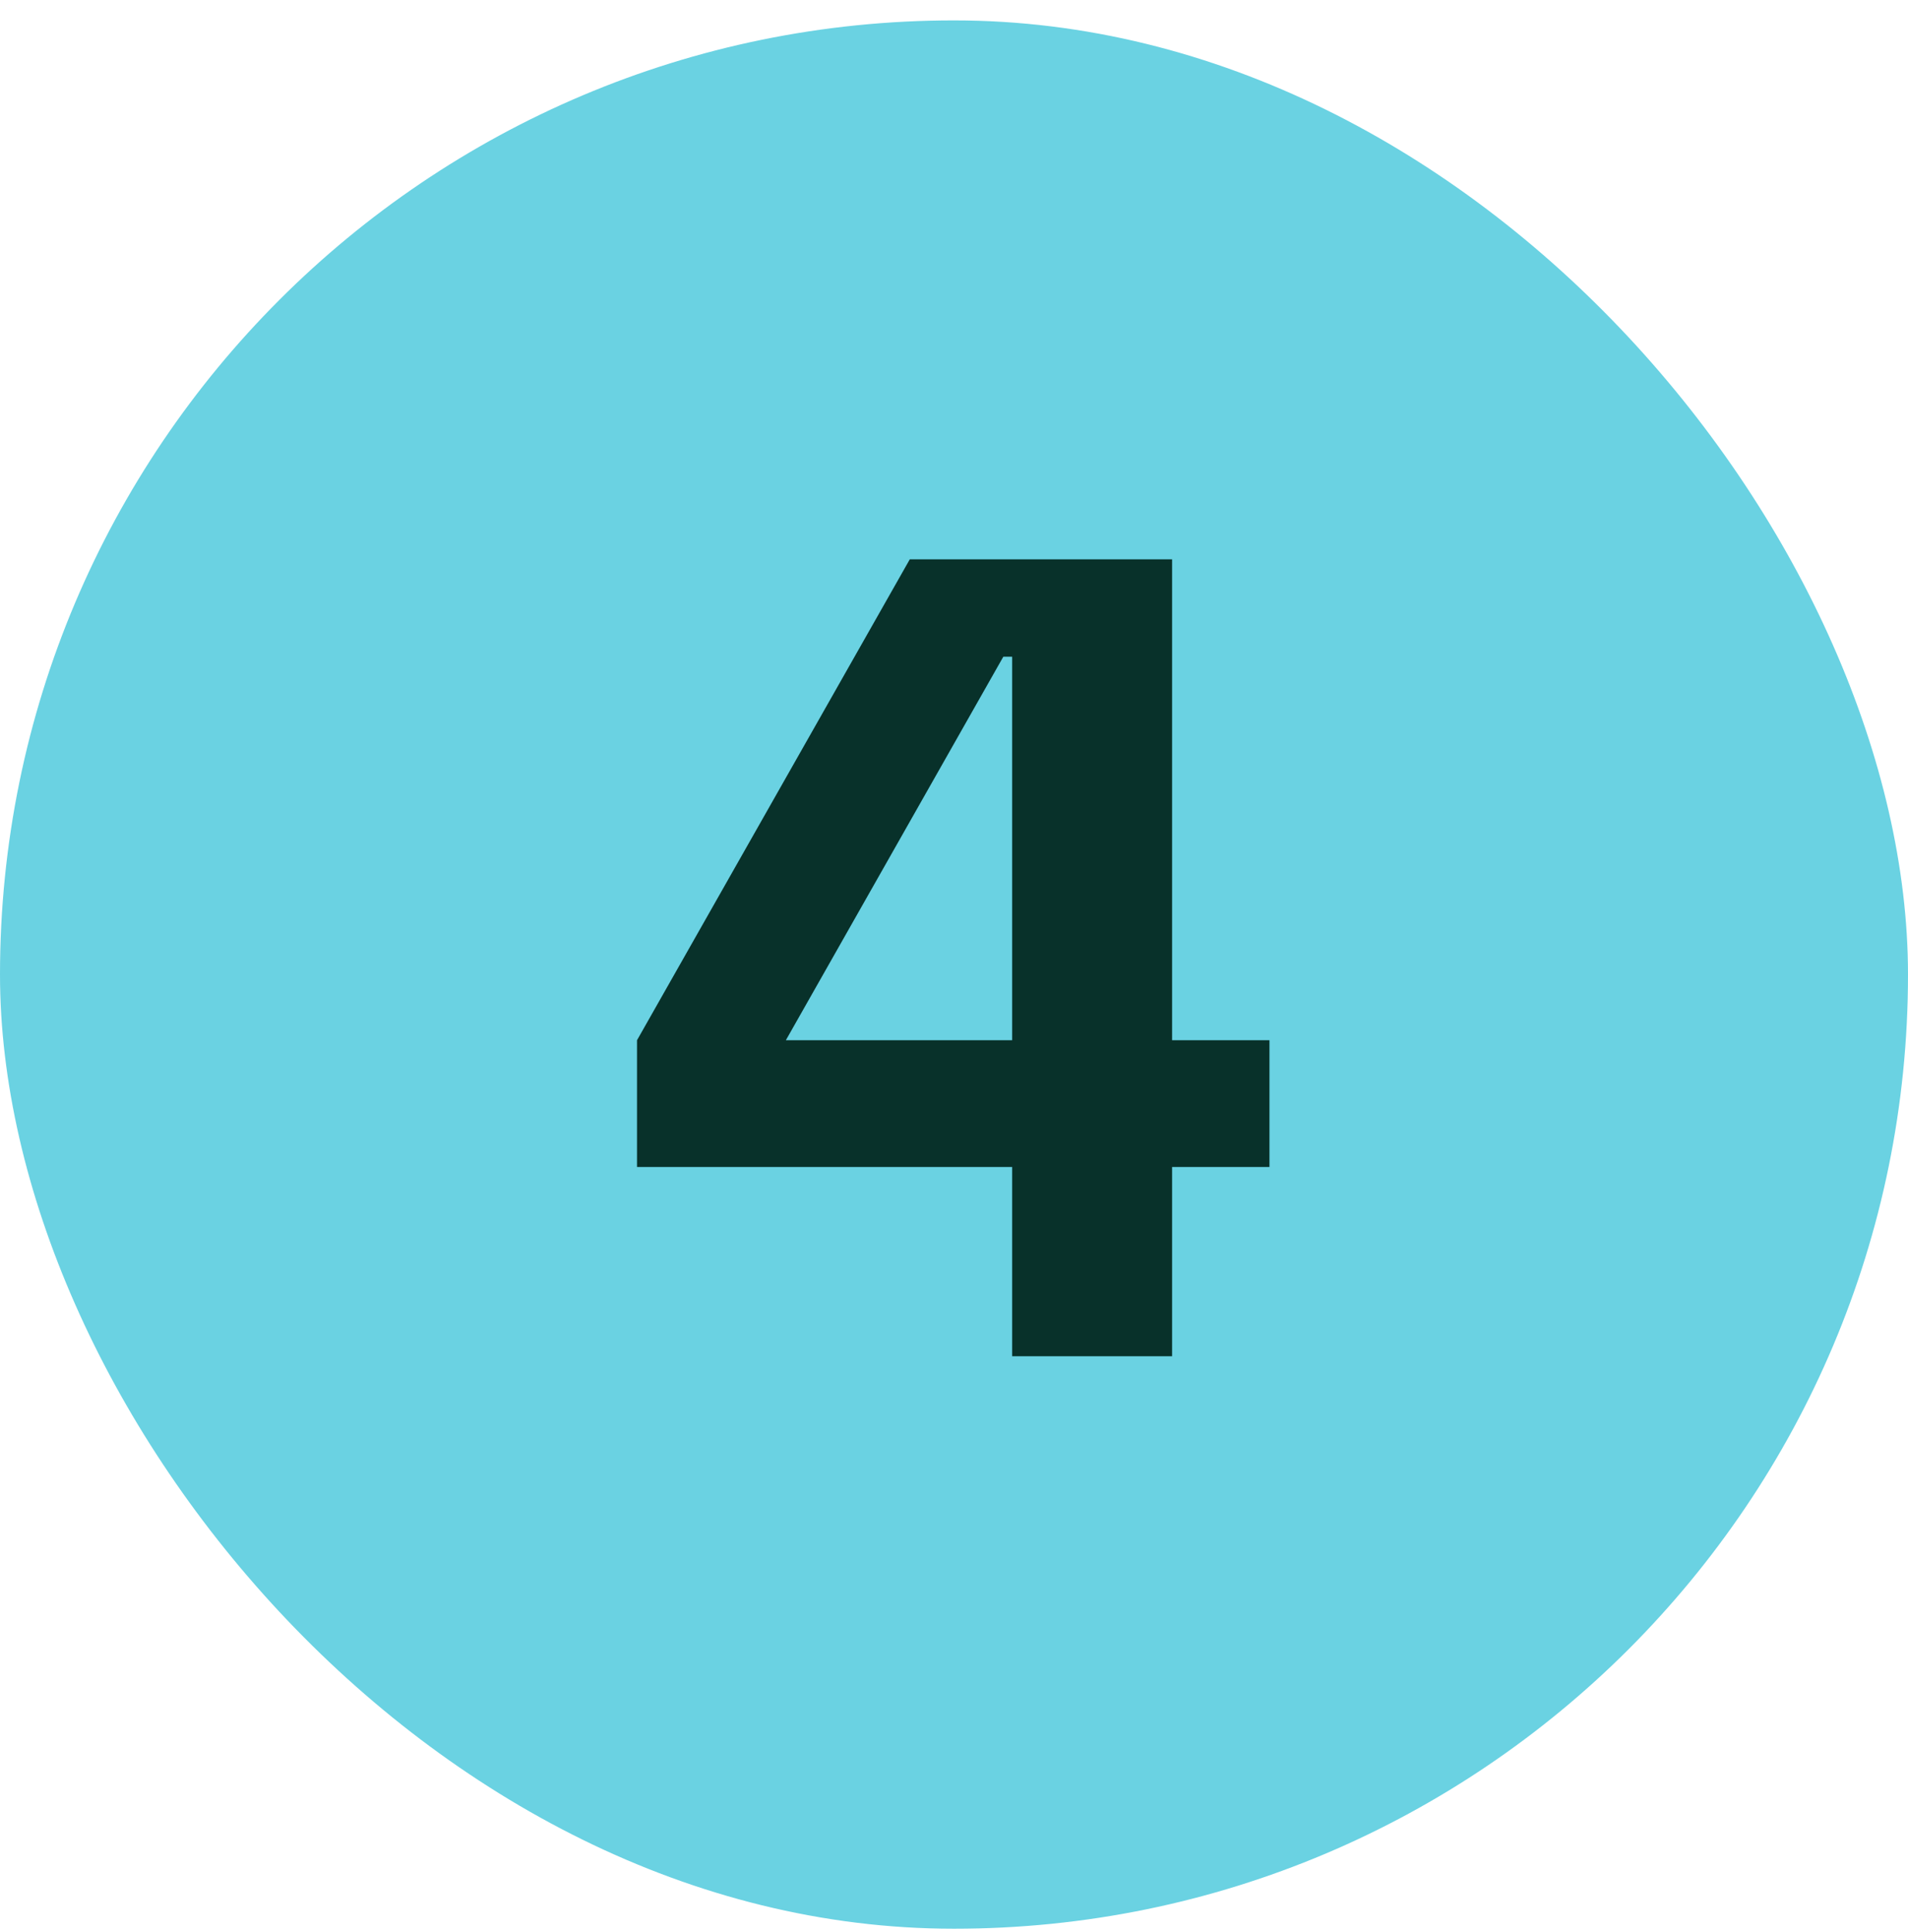
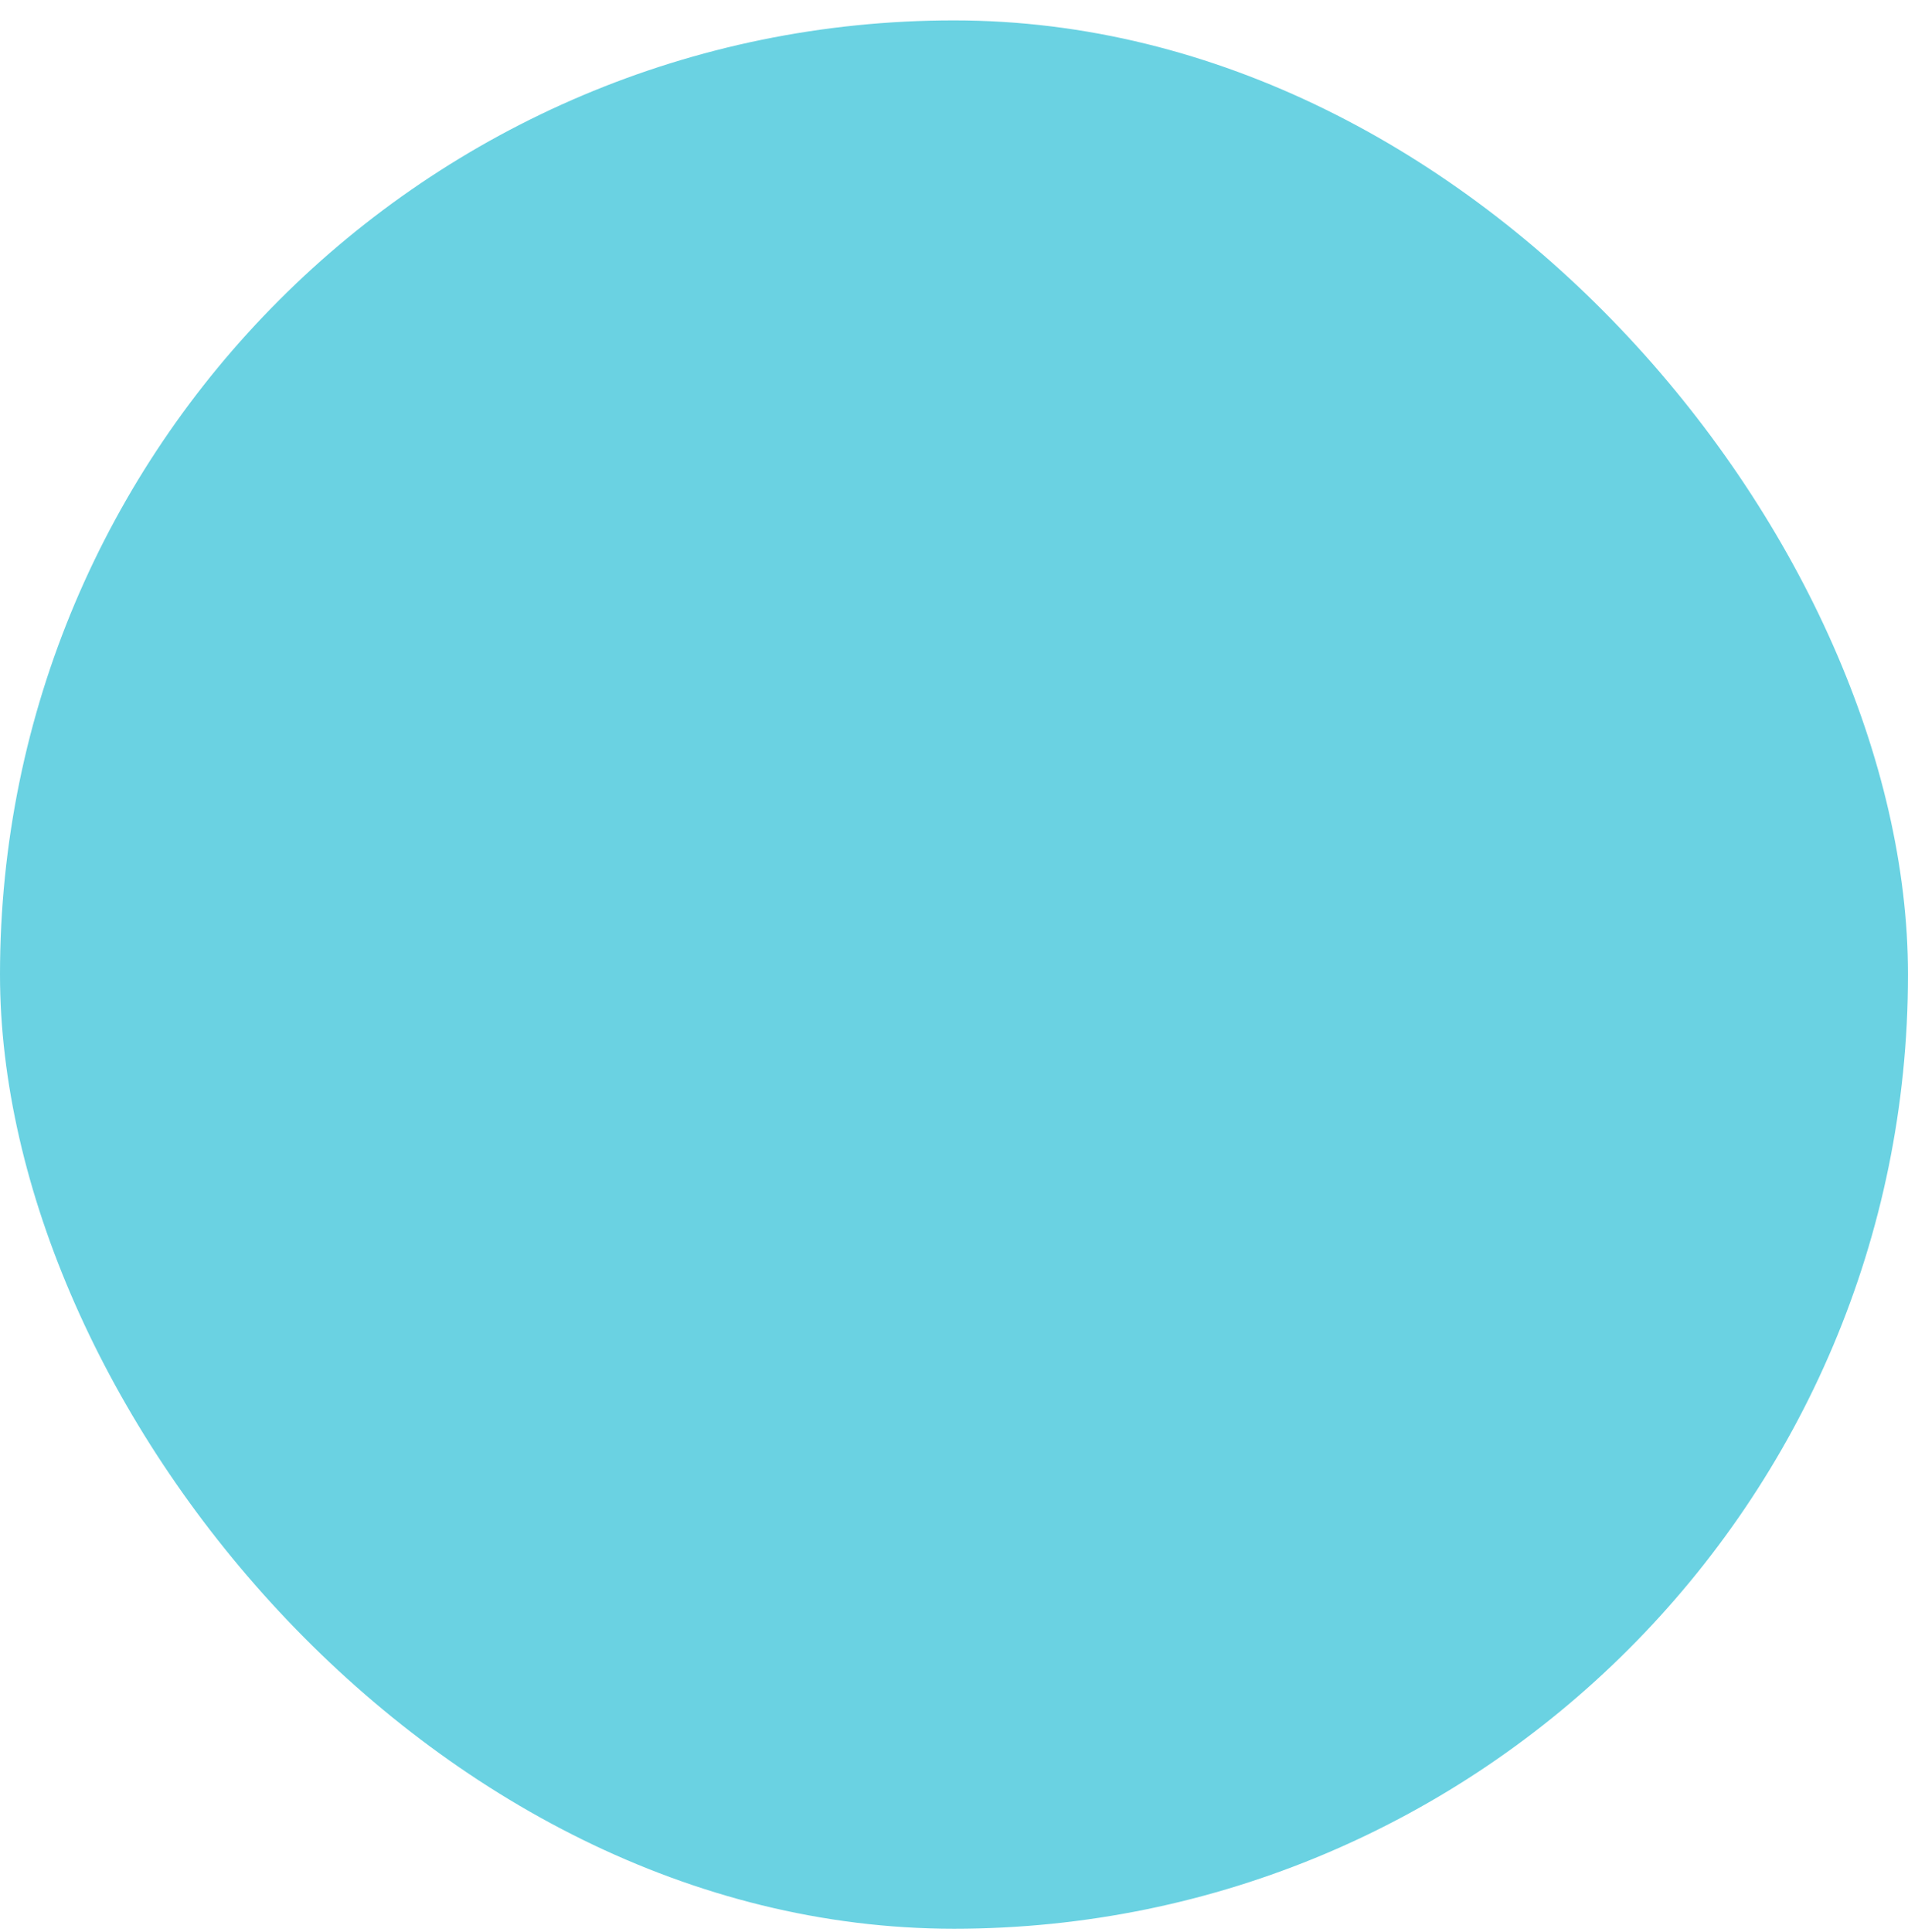
<svg xmlns="http://www.w3.org/2000/svg" width="80" height="81" viewBox="0 0 80 81" fill="none">
  <rect y="0.855" width="80" height="80" rx="40" fill="#6AD2E2" />
-   <path d="M42.439 48.921H26.709V43.608L38.147 23.447H49.144V43.608H53.227V48.921H49.144V56.855H42.439V48.921ZM42.439 43.608V27.53H42.068L32.95 43.608H42.439Z" fill="#08312A" />
</svg>